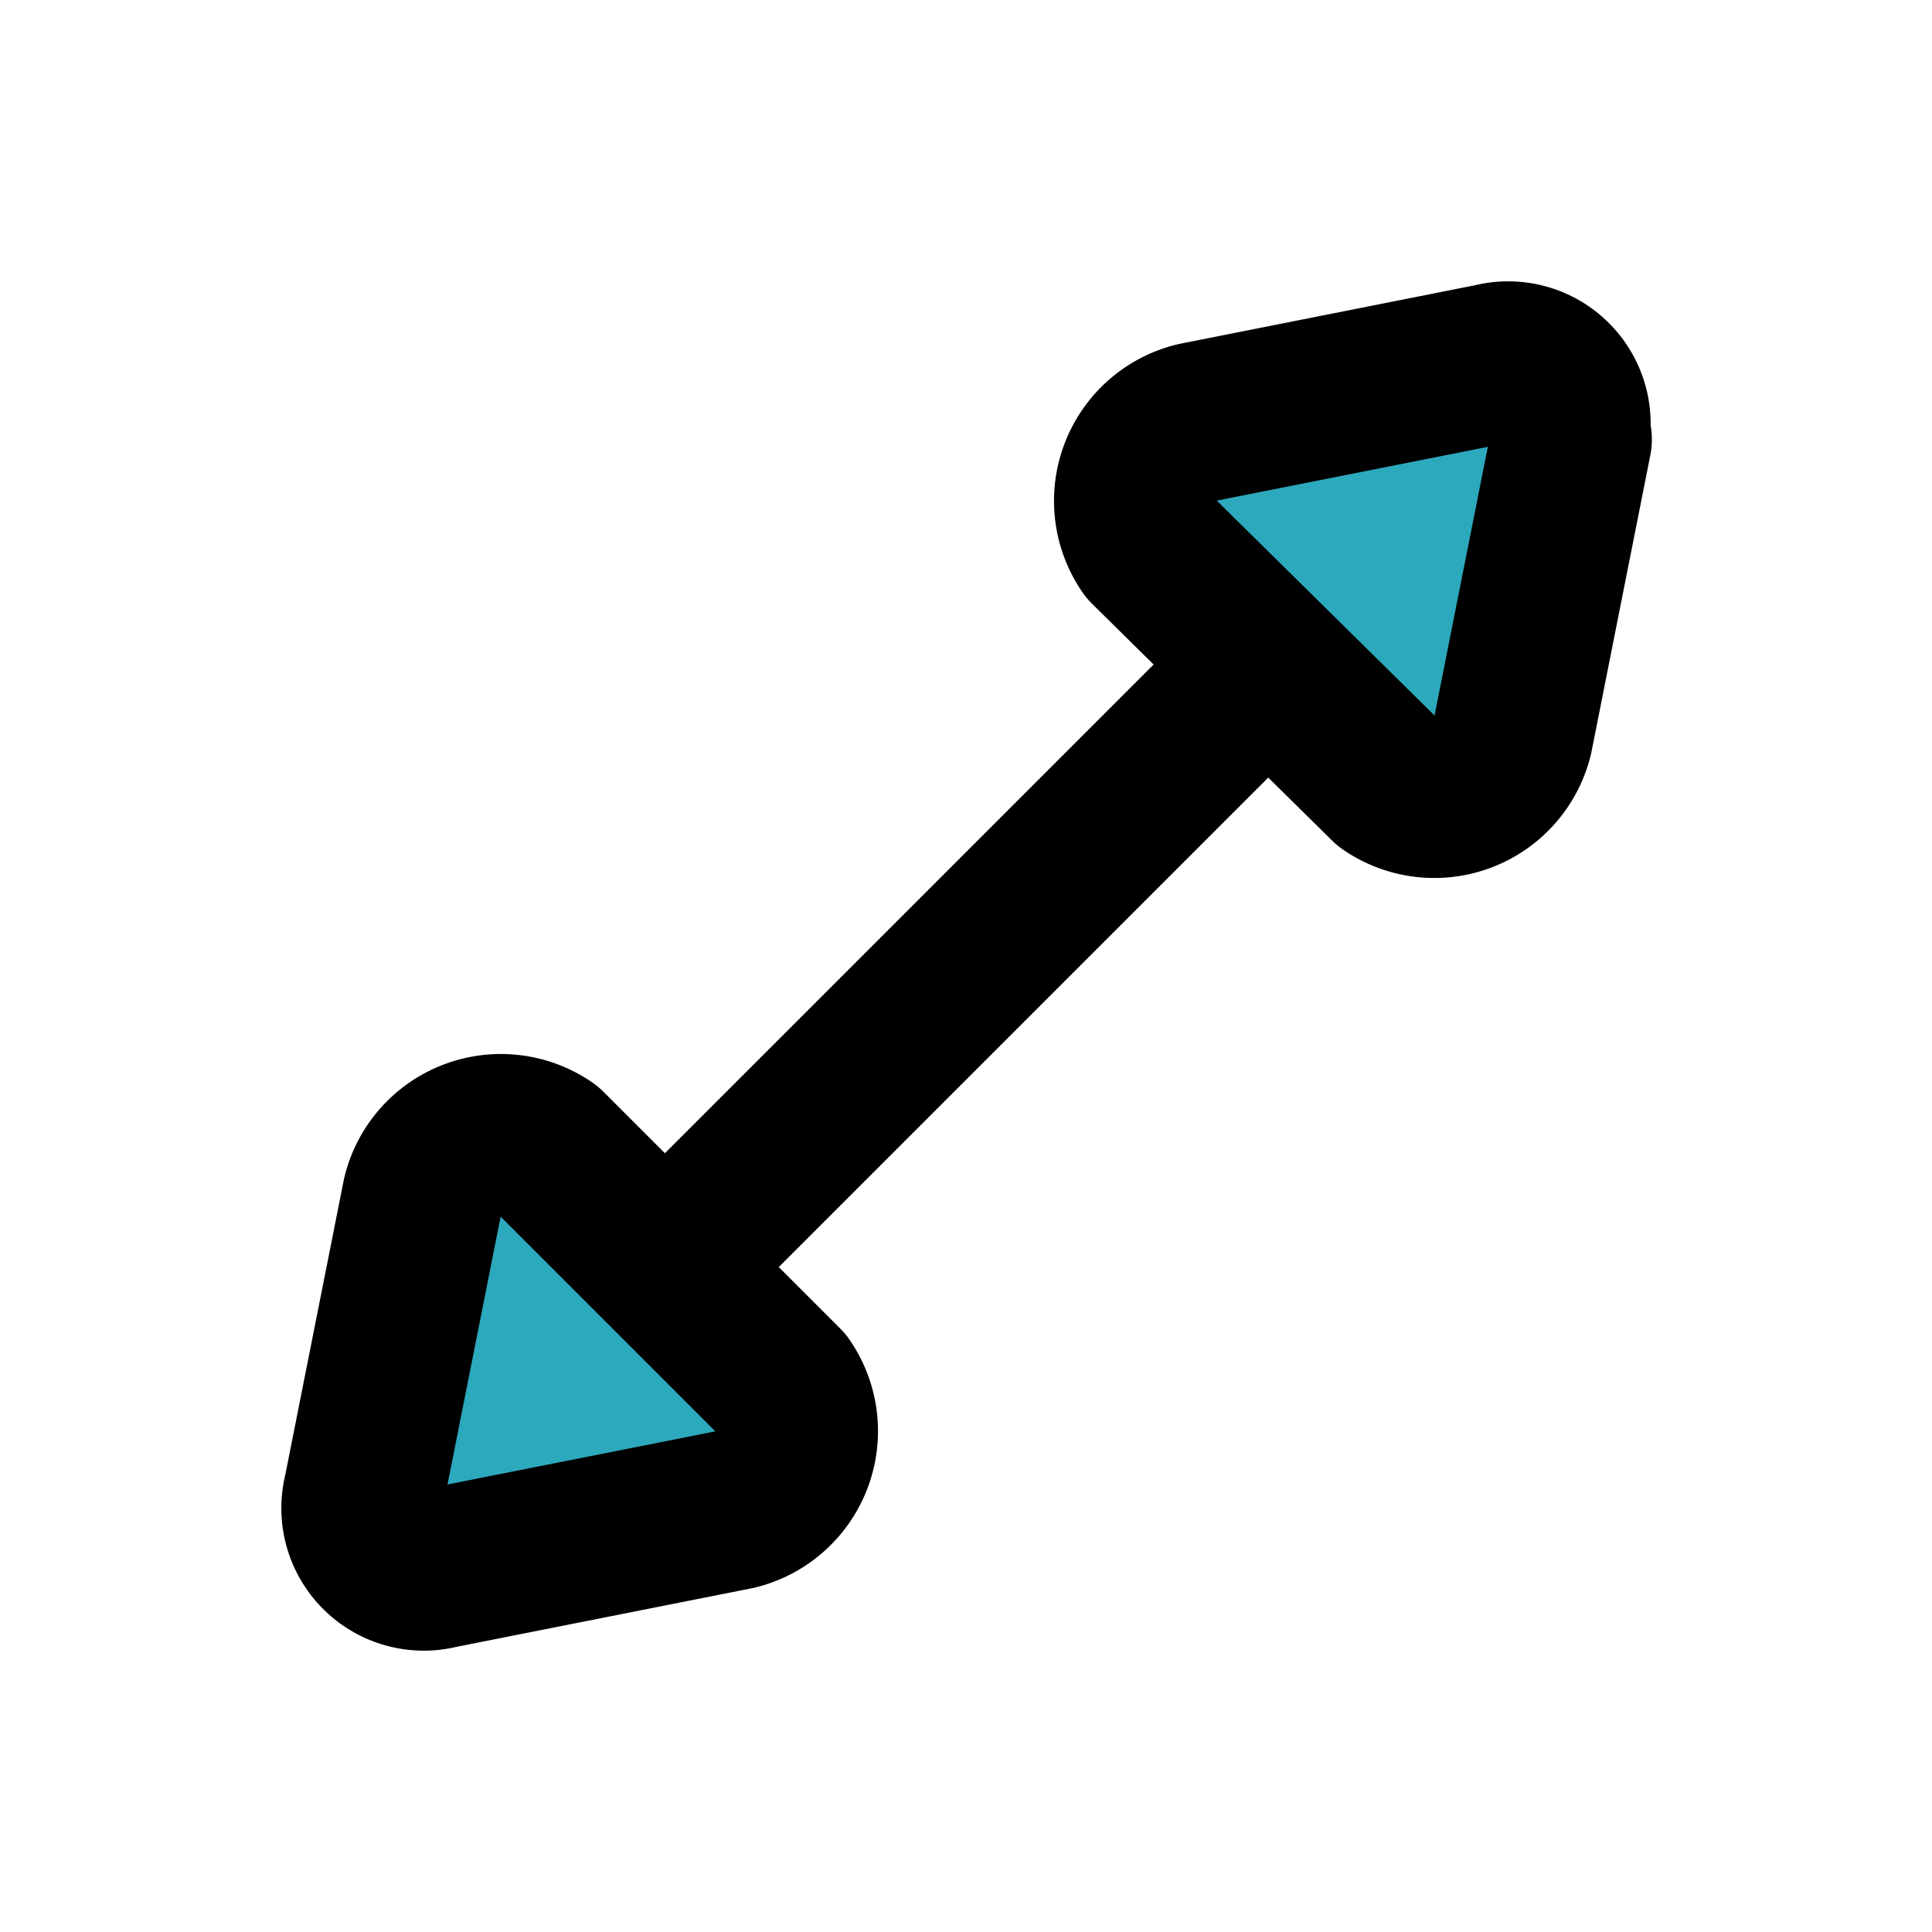
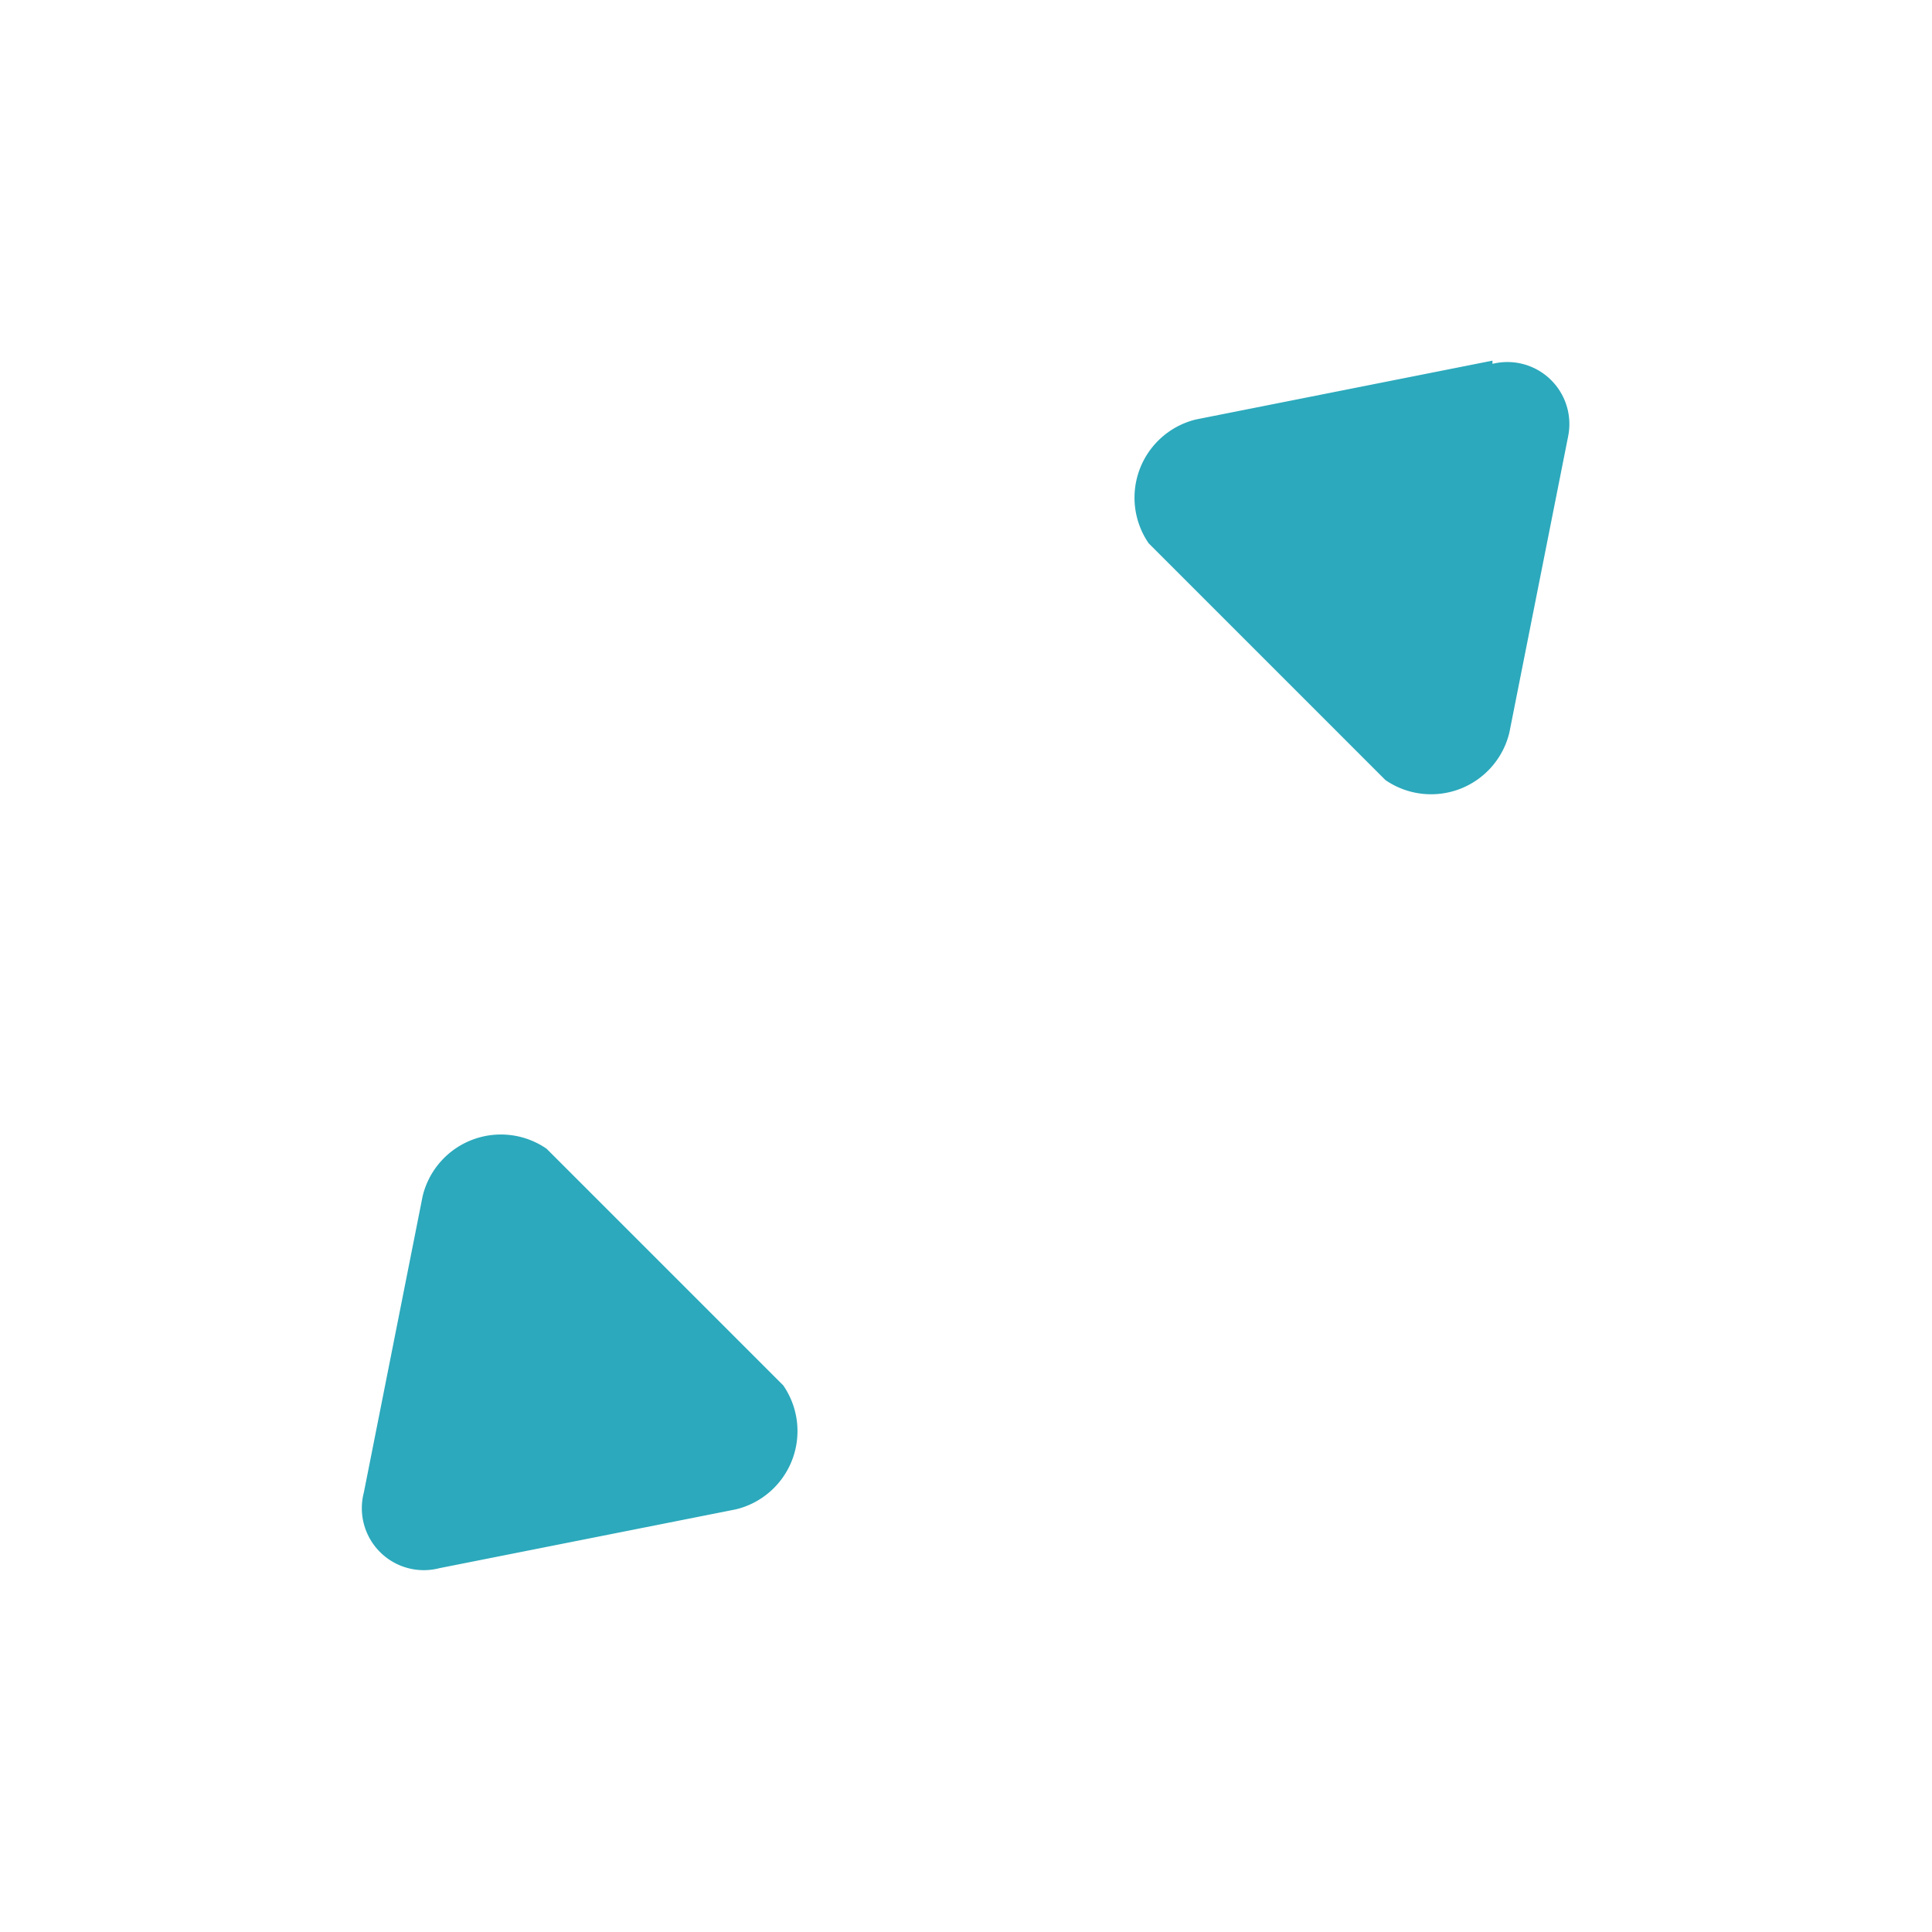
<svg xmlns="http://www.w3.org/2000/svg" fill="#000000" width="800px" height="800px" viewBox="0 0 24 24" id="down-left-right-direction" data-name="Flat Line" class="icon flat-line">
  <path id="secondary" d="M5.46,19.48l3.68-.73a1,1,0,0,0,.59-1.54L6.79,14.27a1,1,0,0,0-1.54.59l-.73,3.68A.77.77,0,0,0,5.46,19.48Zm13.08-15-3.68.73a1,1,0,0,0-.59,1.54l2.94,2.94a1,1,0,0,0,1.54-.59l.73-3.68A.77.77,0,0,0,18.54,4.52Z" style="fill: rgb(44, 169, 188); stroke-width: 2;" />
-   <path id="primary" d="M8.26,15.74l7.48-7.48M4.52,18.54l.73-3.68a1,1,0,0,1,1.54-.59l2.94,2.94a1,1,0,0,1-.59,1.54l-3.68.73A.77.77,0,0,1,4.52,18.54Zm15-13.08-.73,3.68a1,1,0,0,1-1.54.59L14.27,6.79a1,1,0,0,1,.59-1.54l3.68-.73A.77.77,0,0,1,19.48,5.46Z" style="fill: none; stroke: rgb(0, 0, 0); stroke-linecap: round; stroke-linejoin: round; stroke-width: 2;" />
</svg>